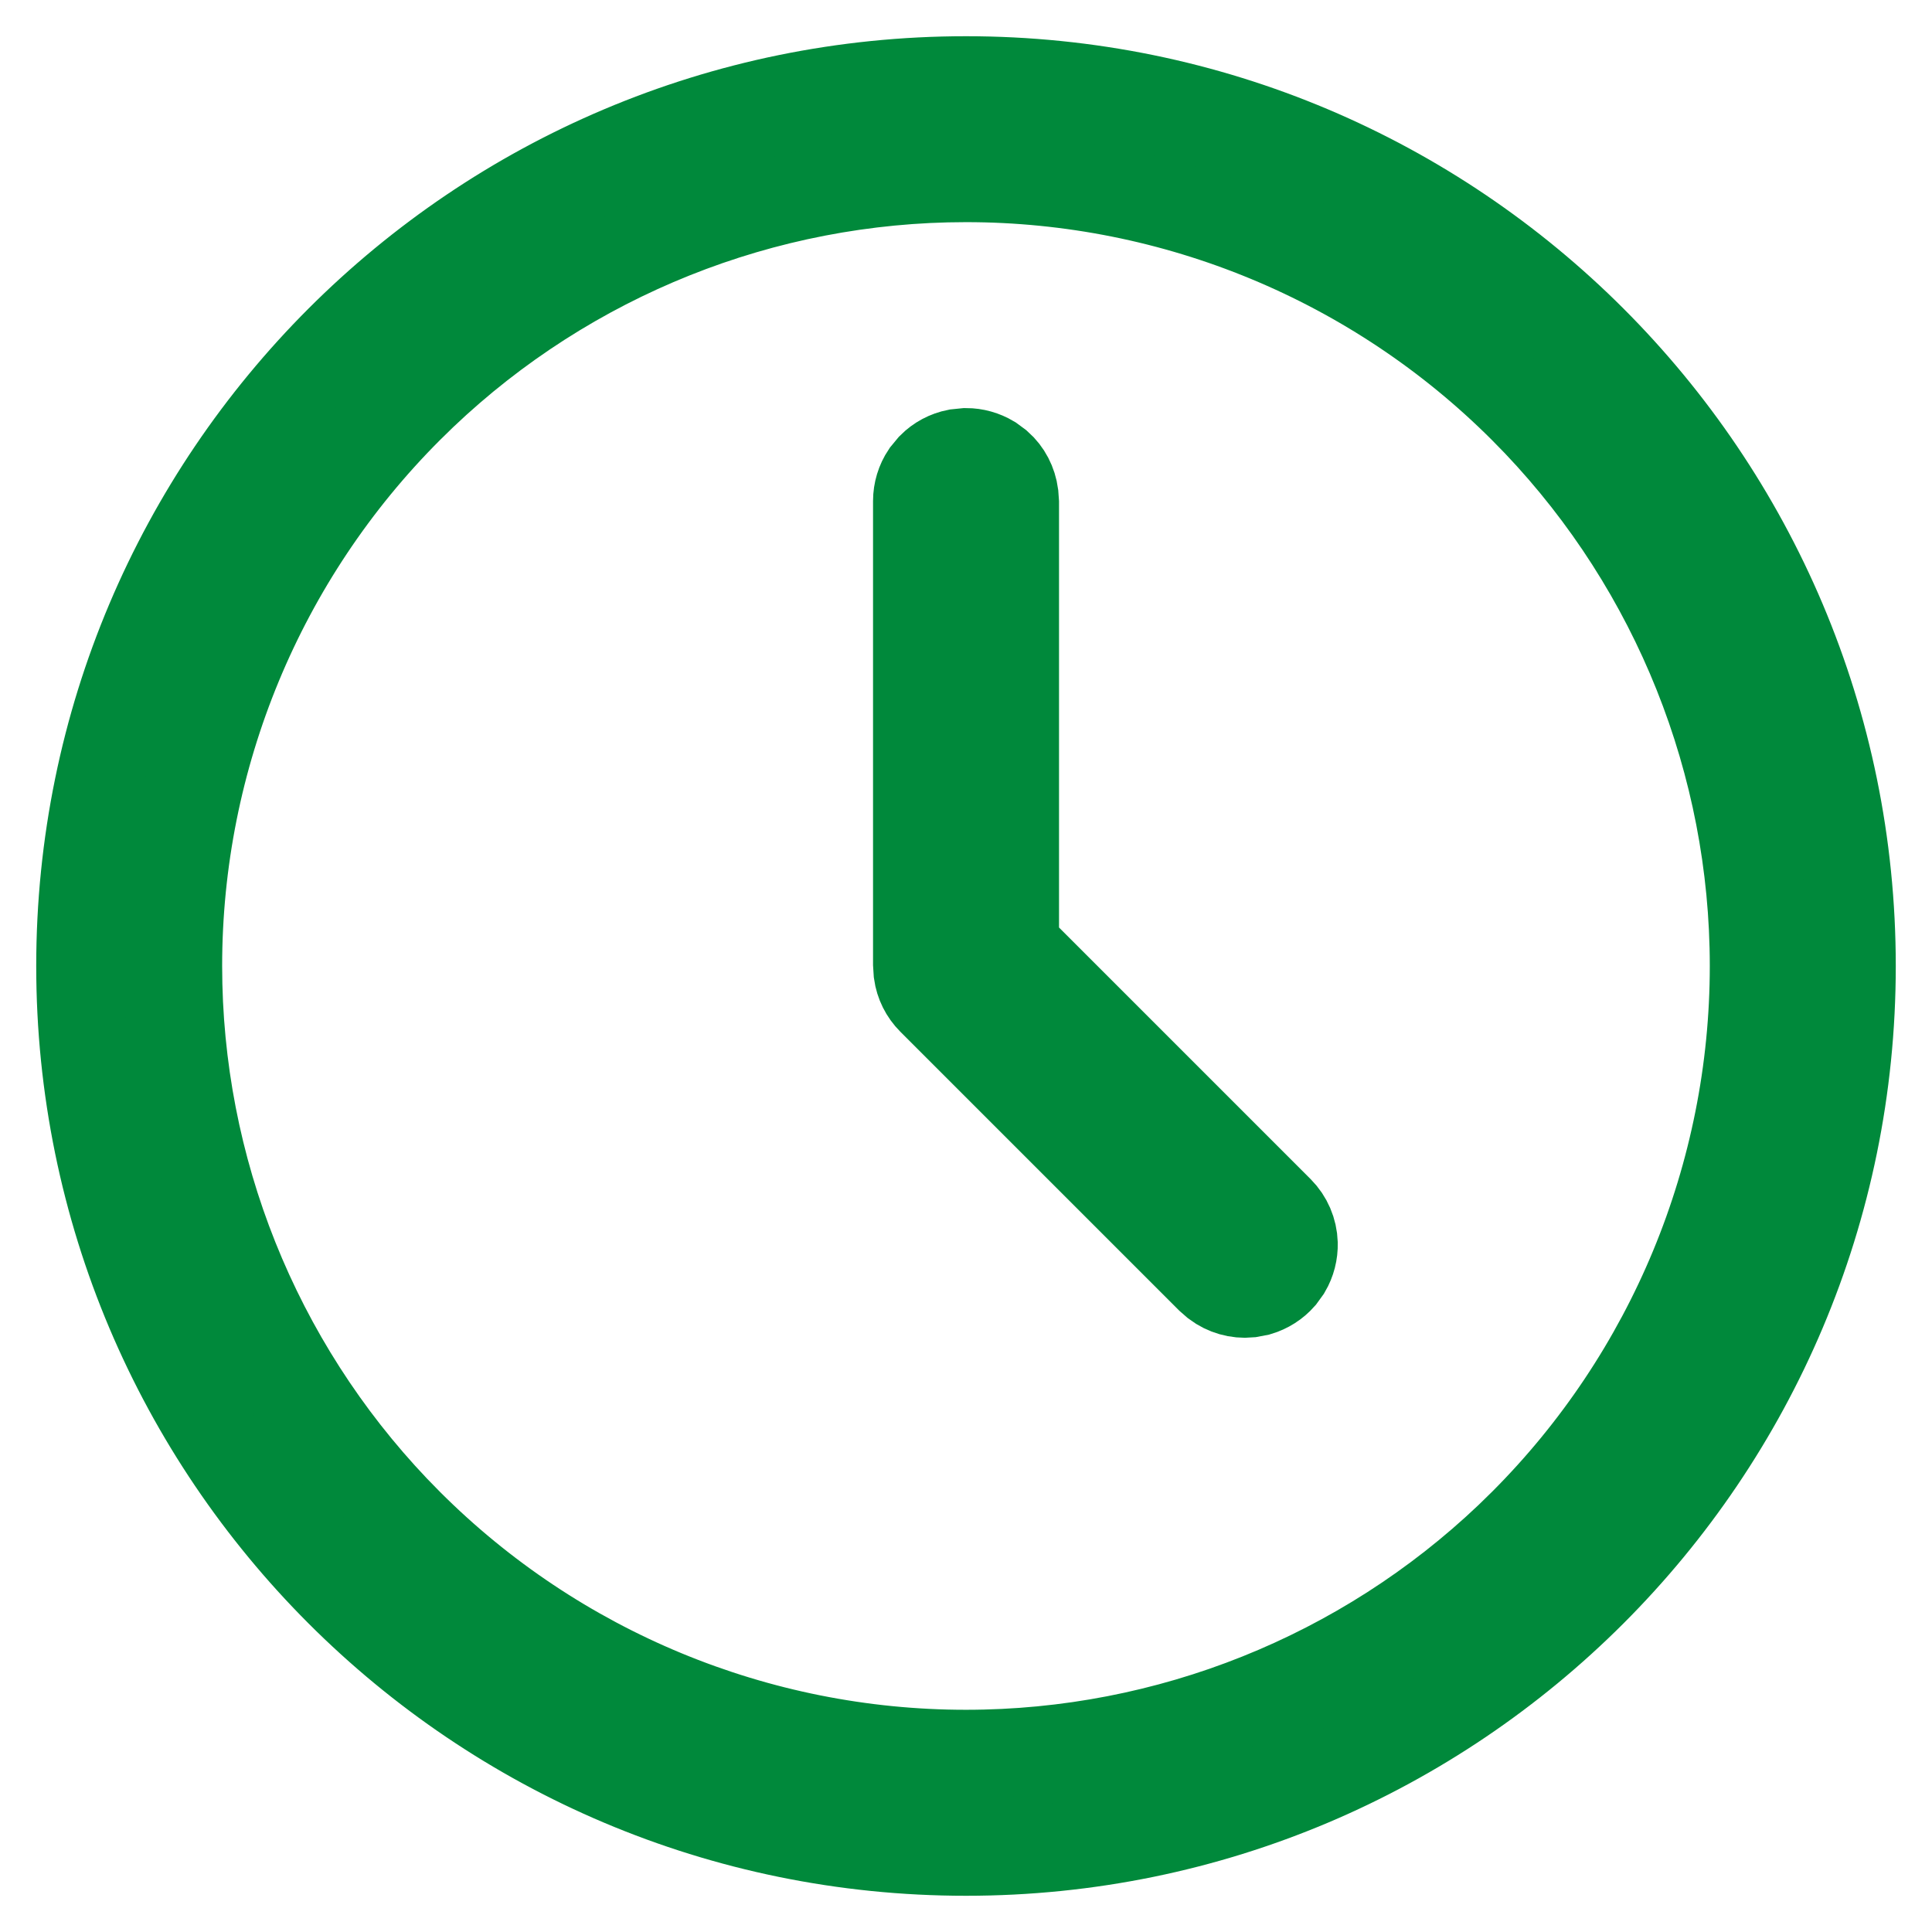
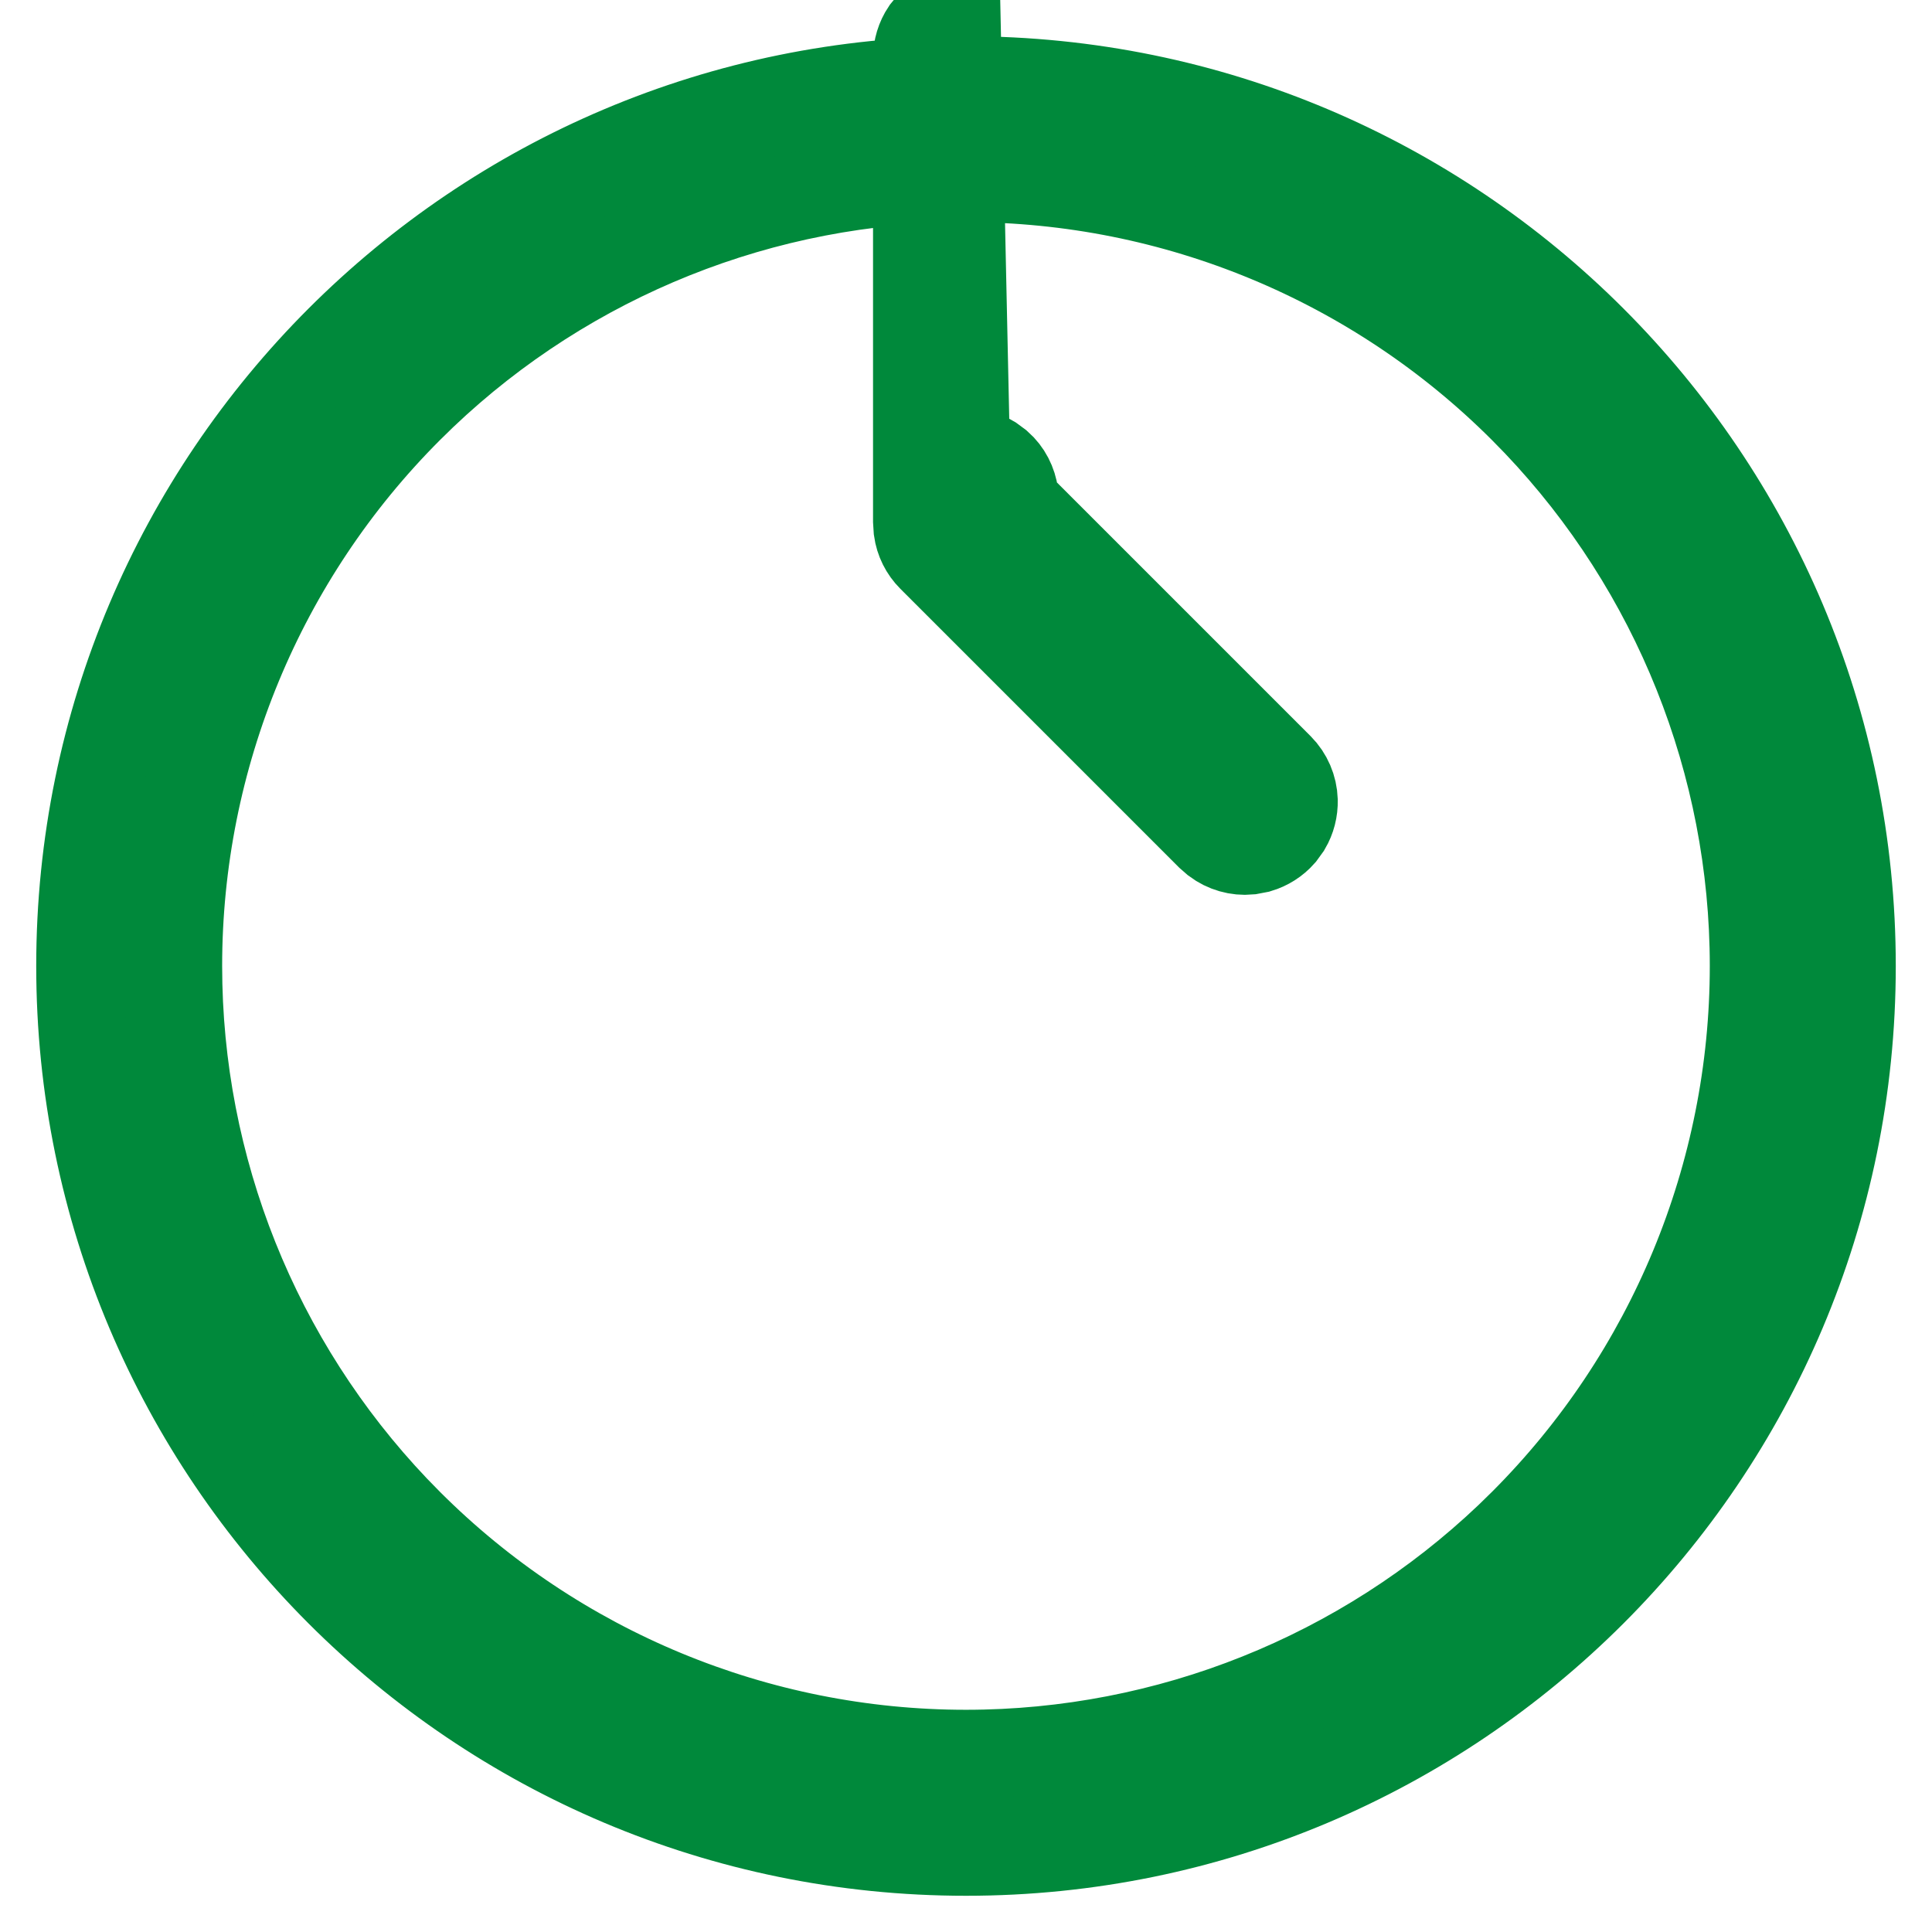
<svg xmlns="http://www.w3.org/2000/svg" fill="none" height="30" viewBox="0 0 30 30" width="30">
-   <path d="m15 1.245c7.597 0 13.755 6.158 13.755 13.755s-6.158 13.755-13.755 13.755-13.755-6.158-13.755-13.755 6.158-13.755 13.755-13.755zm0 1.522c-3.143 0-6.161 1.21-8.433 3.371l-.217.212c-2.294 2.294-3.583 5.405-3.583 8.649 0 3.143 1.21 6.161 3.371 8.433l.212.217c2.294 2.294 5.405 3.583 8.649 3.583 3.143 0 6.161-1.21 8.433-3.371l.217-.212c2.294-2.294 3.583-5.405 3.583-8.649 0-3.143-1.21-6.161-3.371-8.433l-.212-.217c-2.294-2.294-5.405-3.583-8.649-3.583zm0 4.252c.14 0.0.276.039.395.11l.111.082c.137.121.223.289.247.47l.009.125v6.878l.199.2 3.908 3.908c.136.137.215.321.221.514.004.145-.033.287-.105.41l-.084.116c-.096.109-.22.187-.357.228l-.142.027c-.189.018-.377-.037-.528-.15l-.095-.083-4.316-4.316c-.117-.117-.192-.268-.215-.432l-.009-.14v-7.186c0-.151.045-.298.128-.422l.096-.116c.107-.107.242-.179.389-.208z" fill="#00893b" stroke="#00893b" stroke-width="1.365" />
+   <path d="m15 1.245c7.597 0 13.755 6.158 13.755 13.755s-6.158 13.755-13.755 13.755-13.755-6.158-13.755-13.755 6.158-13.755 13.755-13.755zm0 1.522c-3.143 0-6.161 1.21-8.433 3.371l-.217.212c-2.294 2.294-3.583 5.405-3.583 8.649 0 3.143 1.21 6.161 3.371 8.433l.212.217c2.294 2.294 5.405 3.583 8.649 3.583 3.143 0 6.161-1.21 8.433-3.371l.217-.212c2.294-2.294 3.583-5.405 3.583-8.649 0-3.143-1.21-6.161-3.371-8.433l-.212-.217c-2.294-2.294-5.405-3.583-8.649-3.583zm0 4.252c.14 0.0.276.039.395.11l.111.082c.137.121.223.289.247.47l.009.125l.199.2 3.908 3.908c.136.137.215.321.221.514.004.145-.033.287-.105.41l-.084.116c-.096.109-.22.187-.357.228l-.142.027c-.189.018-.377-.037-.528-.15l-.095-.083-4.316-4.316c-.117-.117-.192-.268-.215-.432l-.009-.14v-7.186c0-.151.045-.298.128-.422l.096-.116c.107-.107.242-.179.389-.208z" fill="#00893b" stroke="#00893b" stroke-width="1.365" />
</svg>